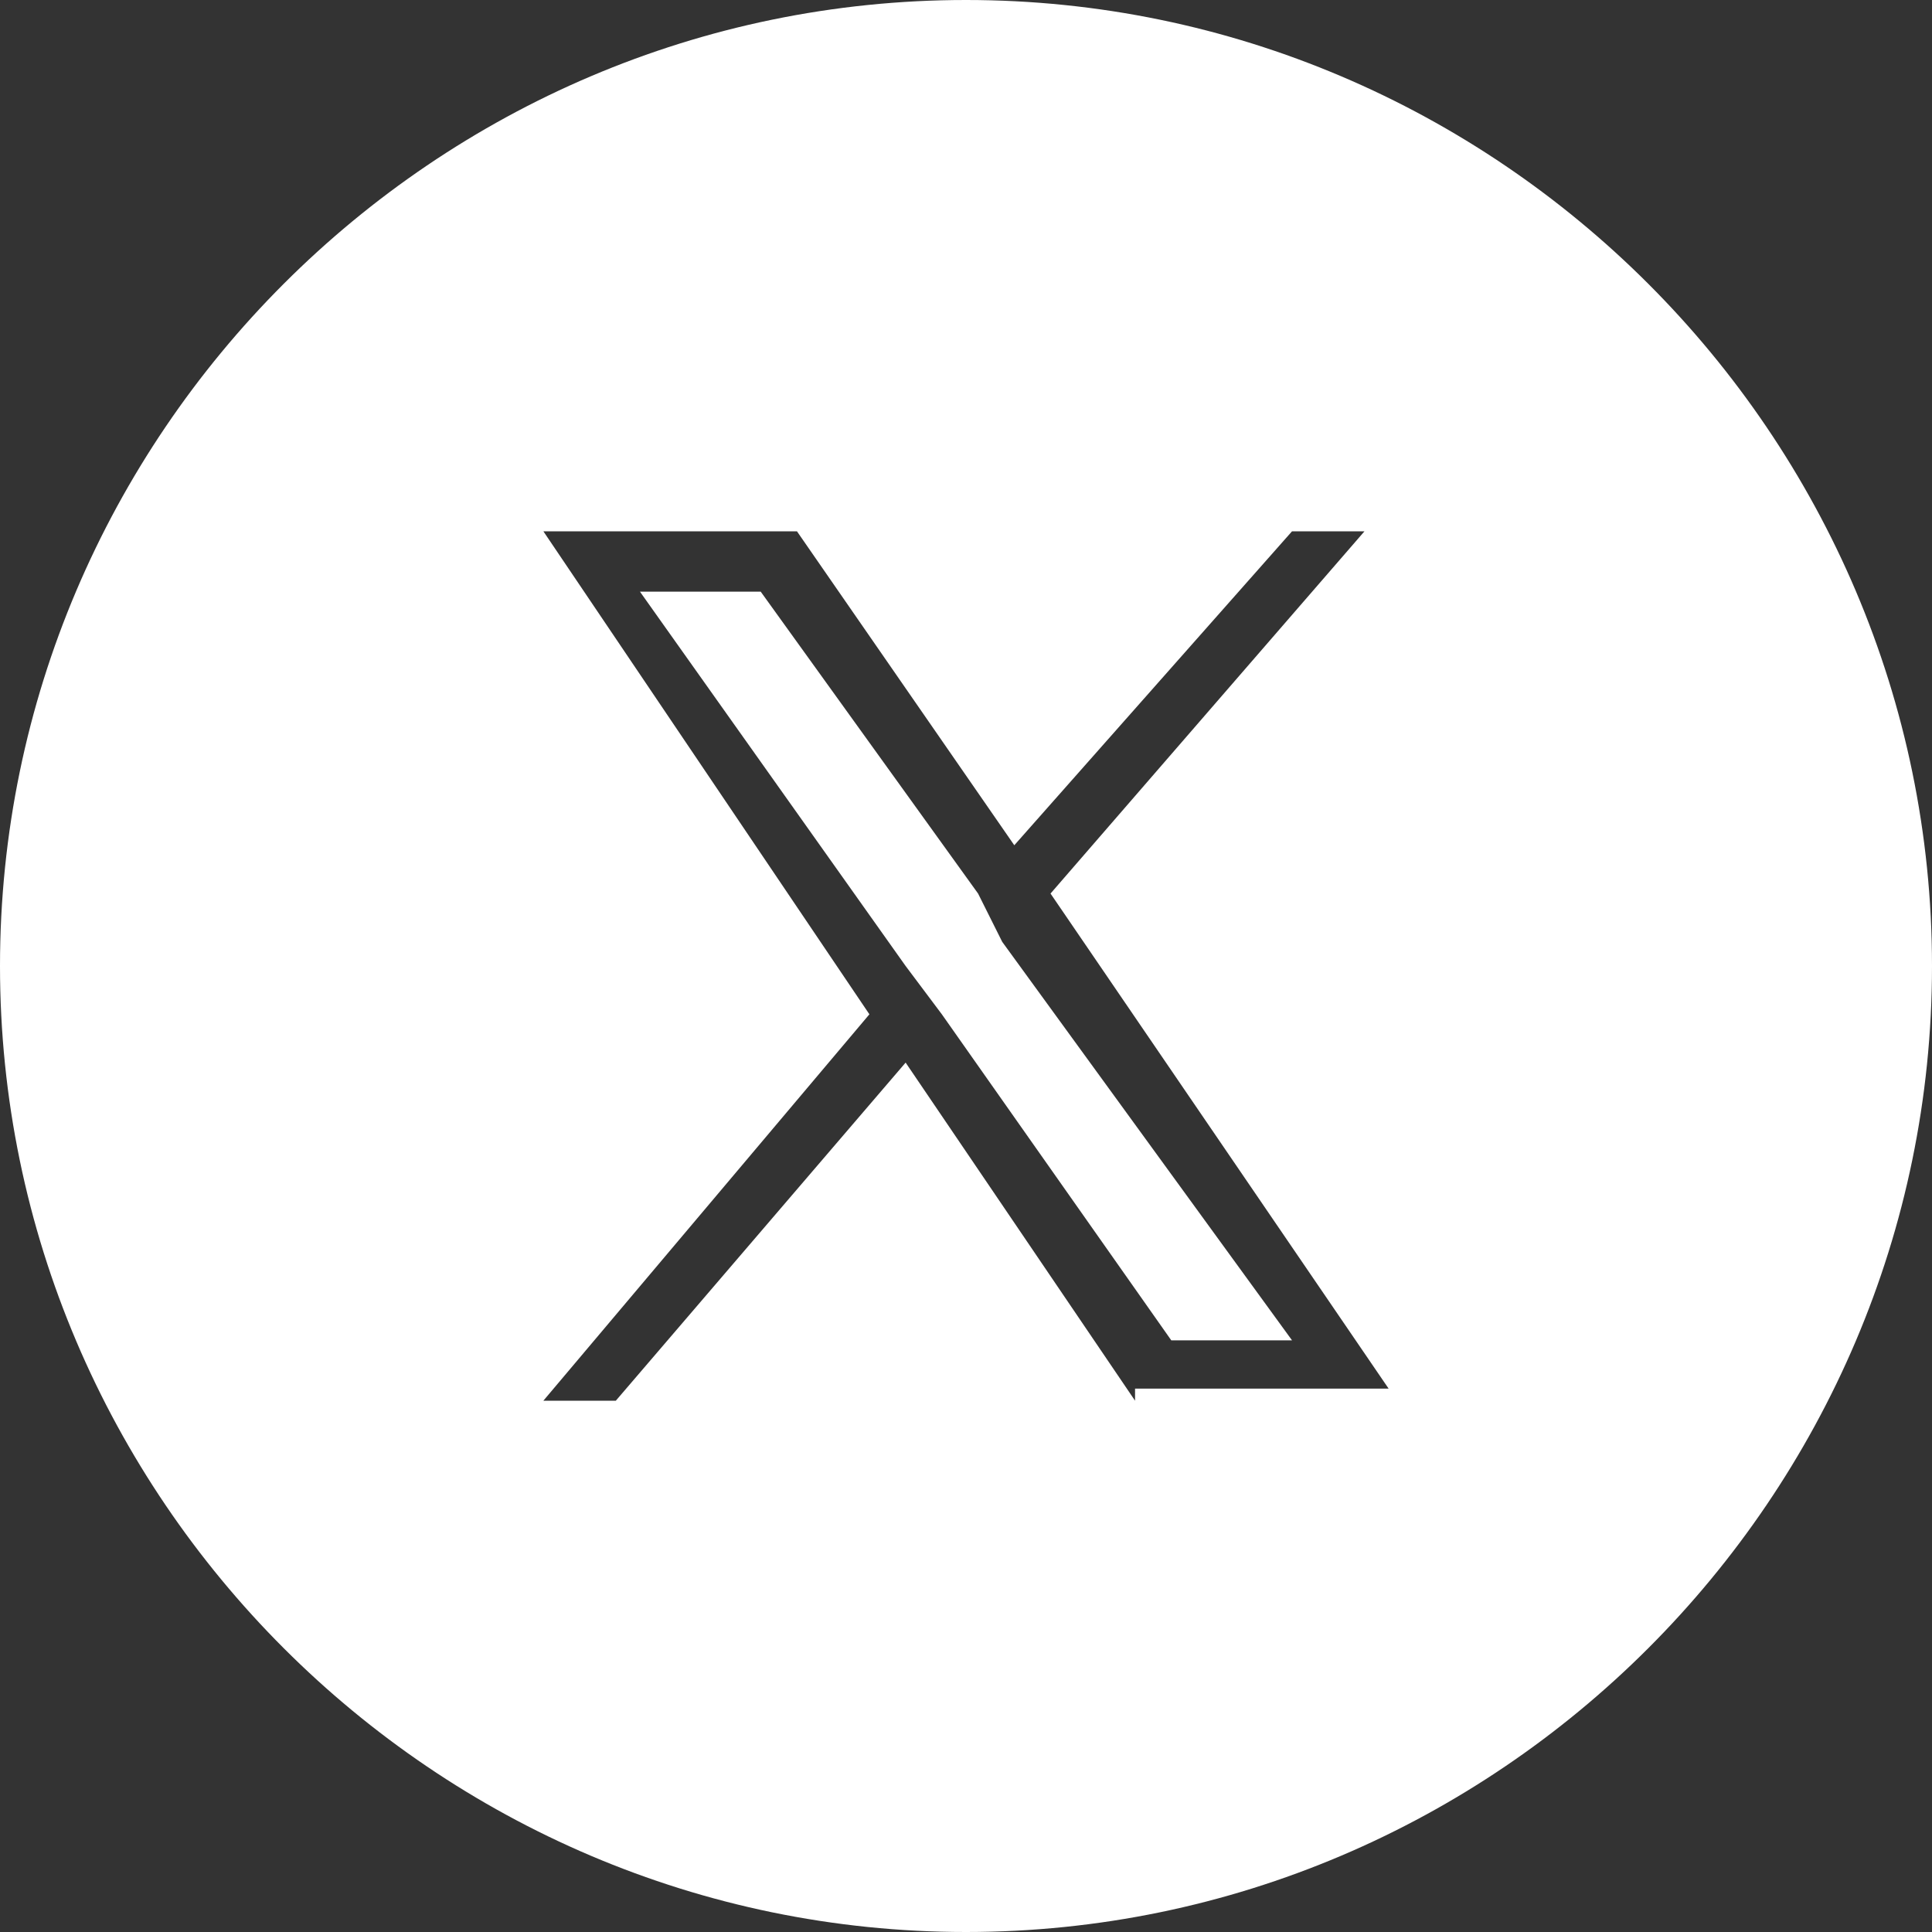
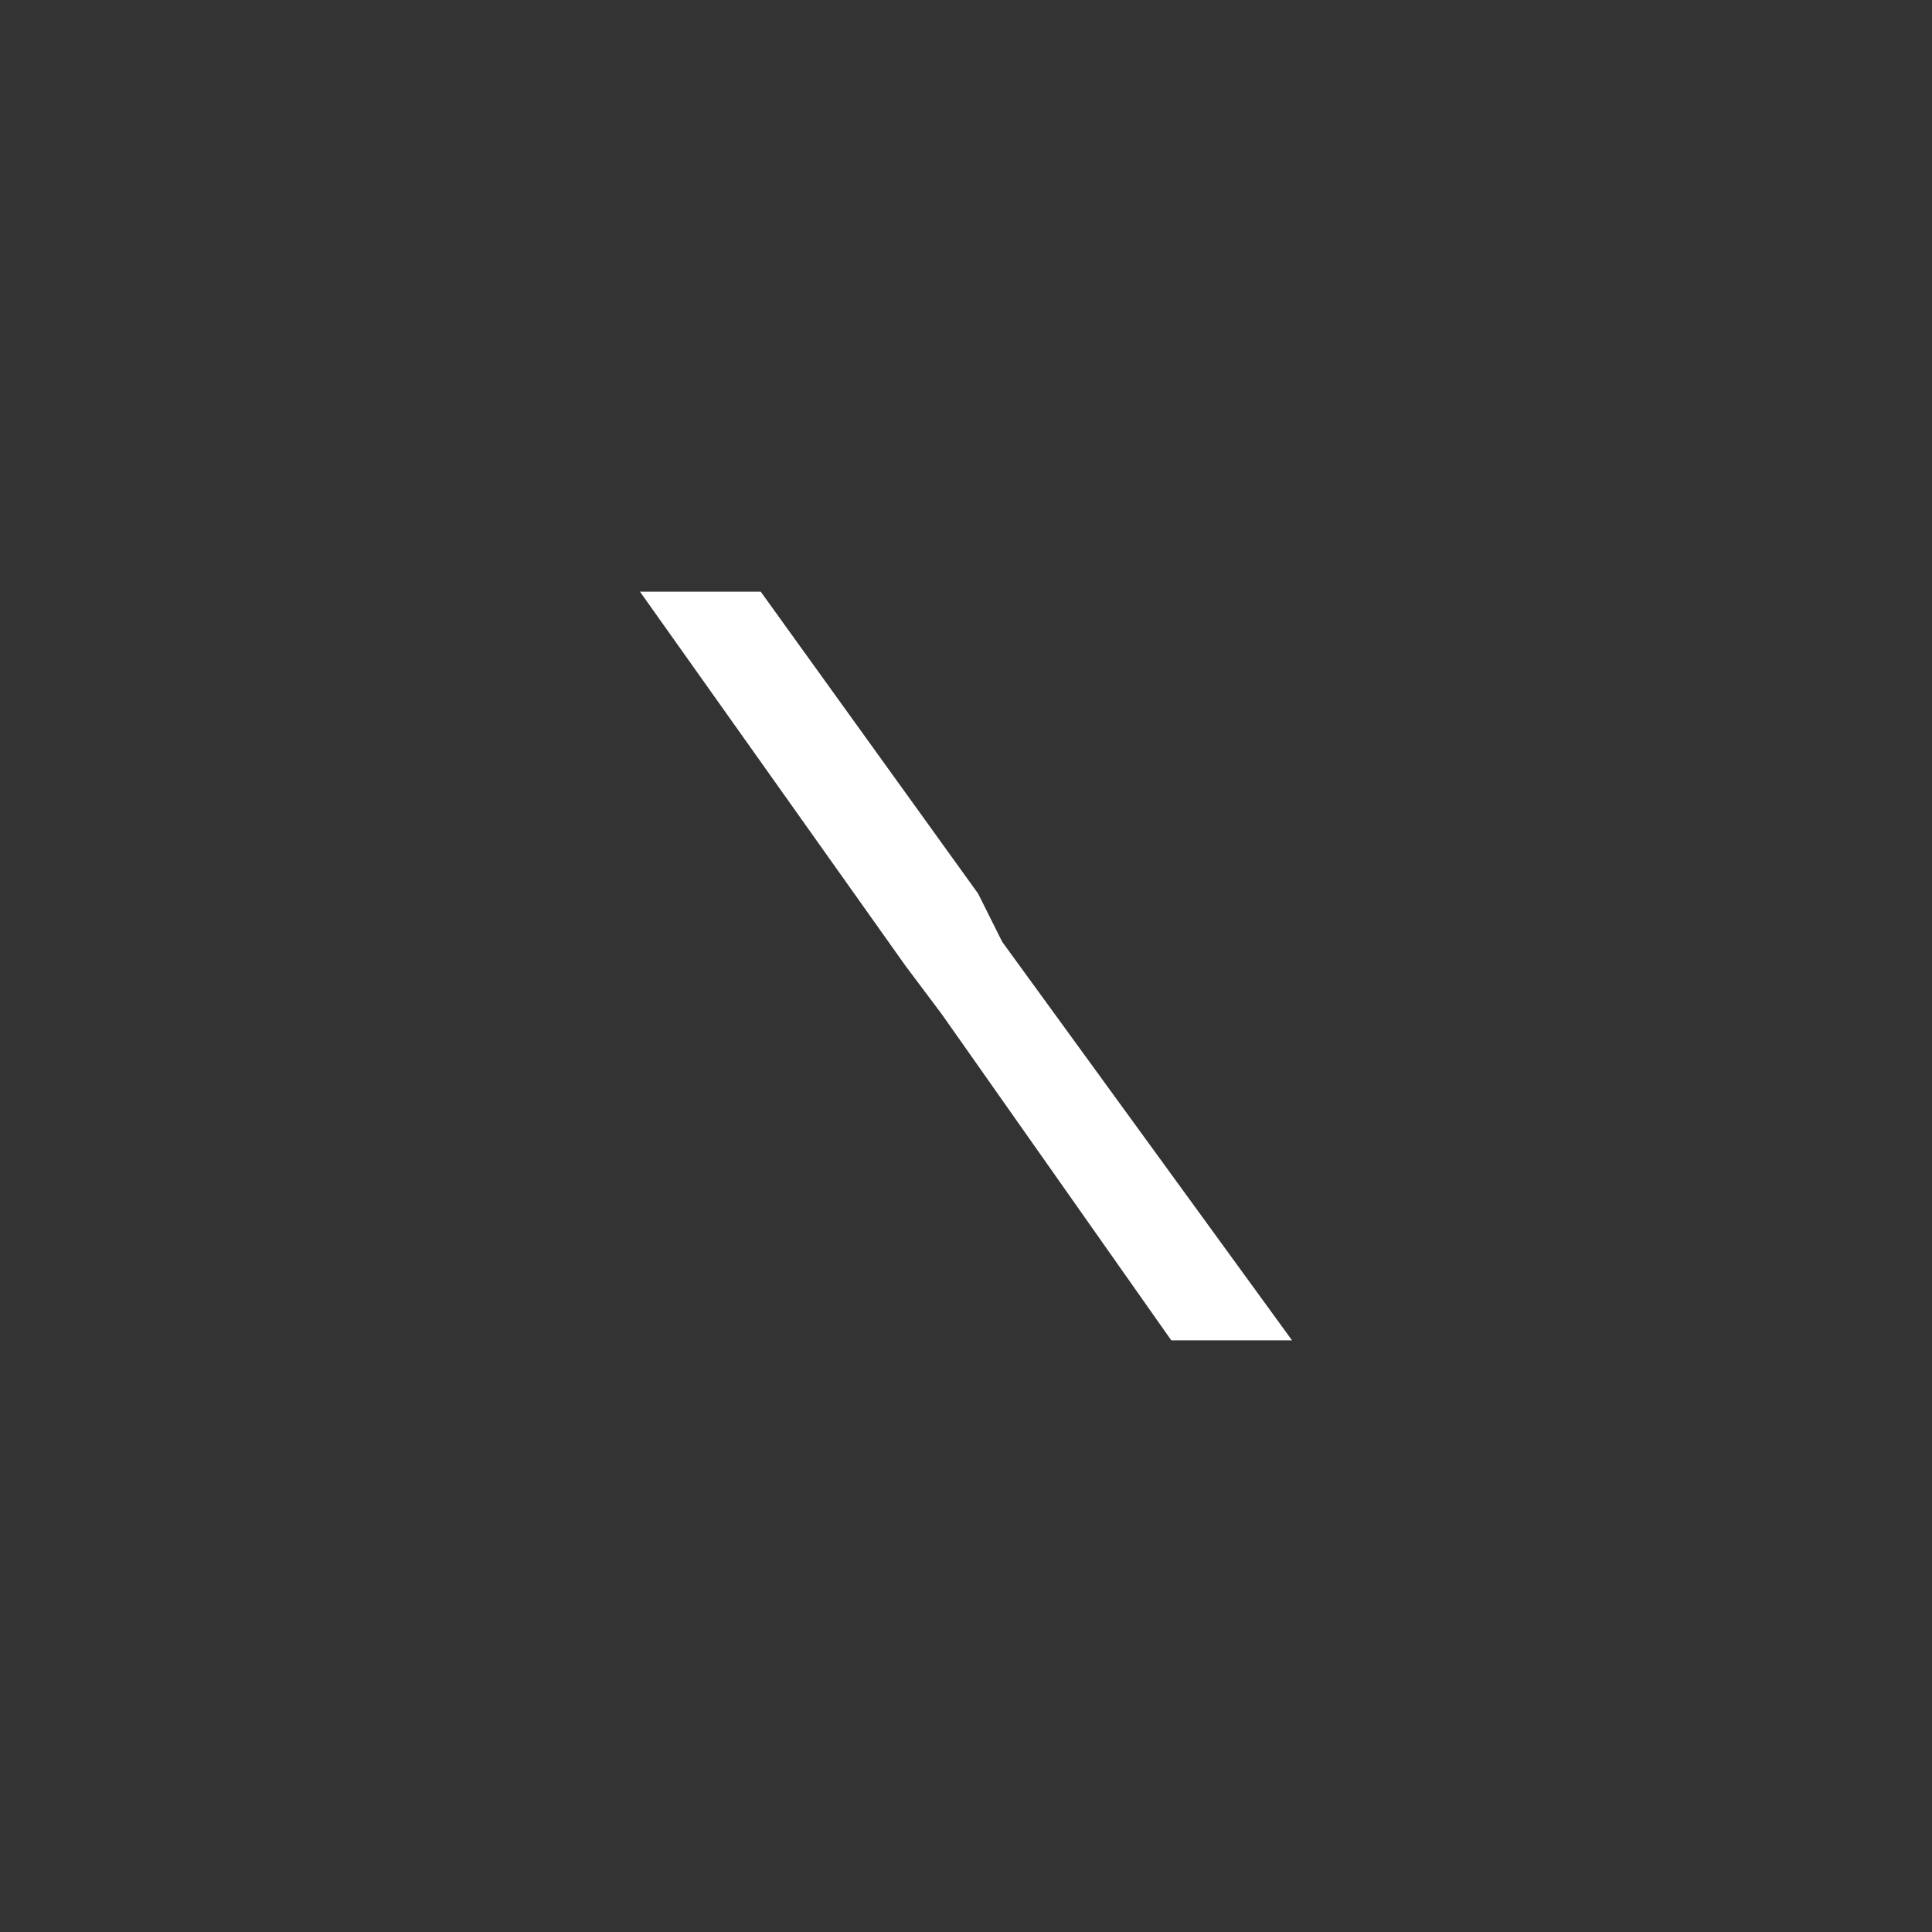
<svg xmlns="http://www.w3.org/2000/svg" id="a" width="16" height="16" viewBox="0 0 16 16">
  <rect x="0" y="0" width="16" height="16" fill="#333333" stroke="none" />
  <defs>
    <style>.b{fill:#fff;stroke-width:0px;}</style>
  </defs>
-   <path class="b" d="m8,0C3.6,0,0,3.6,0,8s3.6,8,8,8,8-3.6,8-8S12.4,0,8,0Zm1.4,11.6l-1.9-2.8-2.4,2.8h-.6l2.7-3.2-2.7-4h2.1l1.8,2.6,2.3-2.6h.6l-2.6,3h0l2.8,4.1h-2.1Z" />
  <polygon class="b" points="8.1 7.4 6.3 4.9 5.3 4.9 7.5 8 7.8 8.4 7.8 8.4 9.7 11.1 10.7 11.1 8.3 7.8 8.1 7.4" />
</svg>